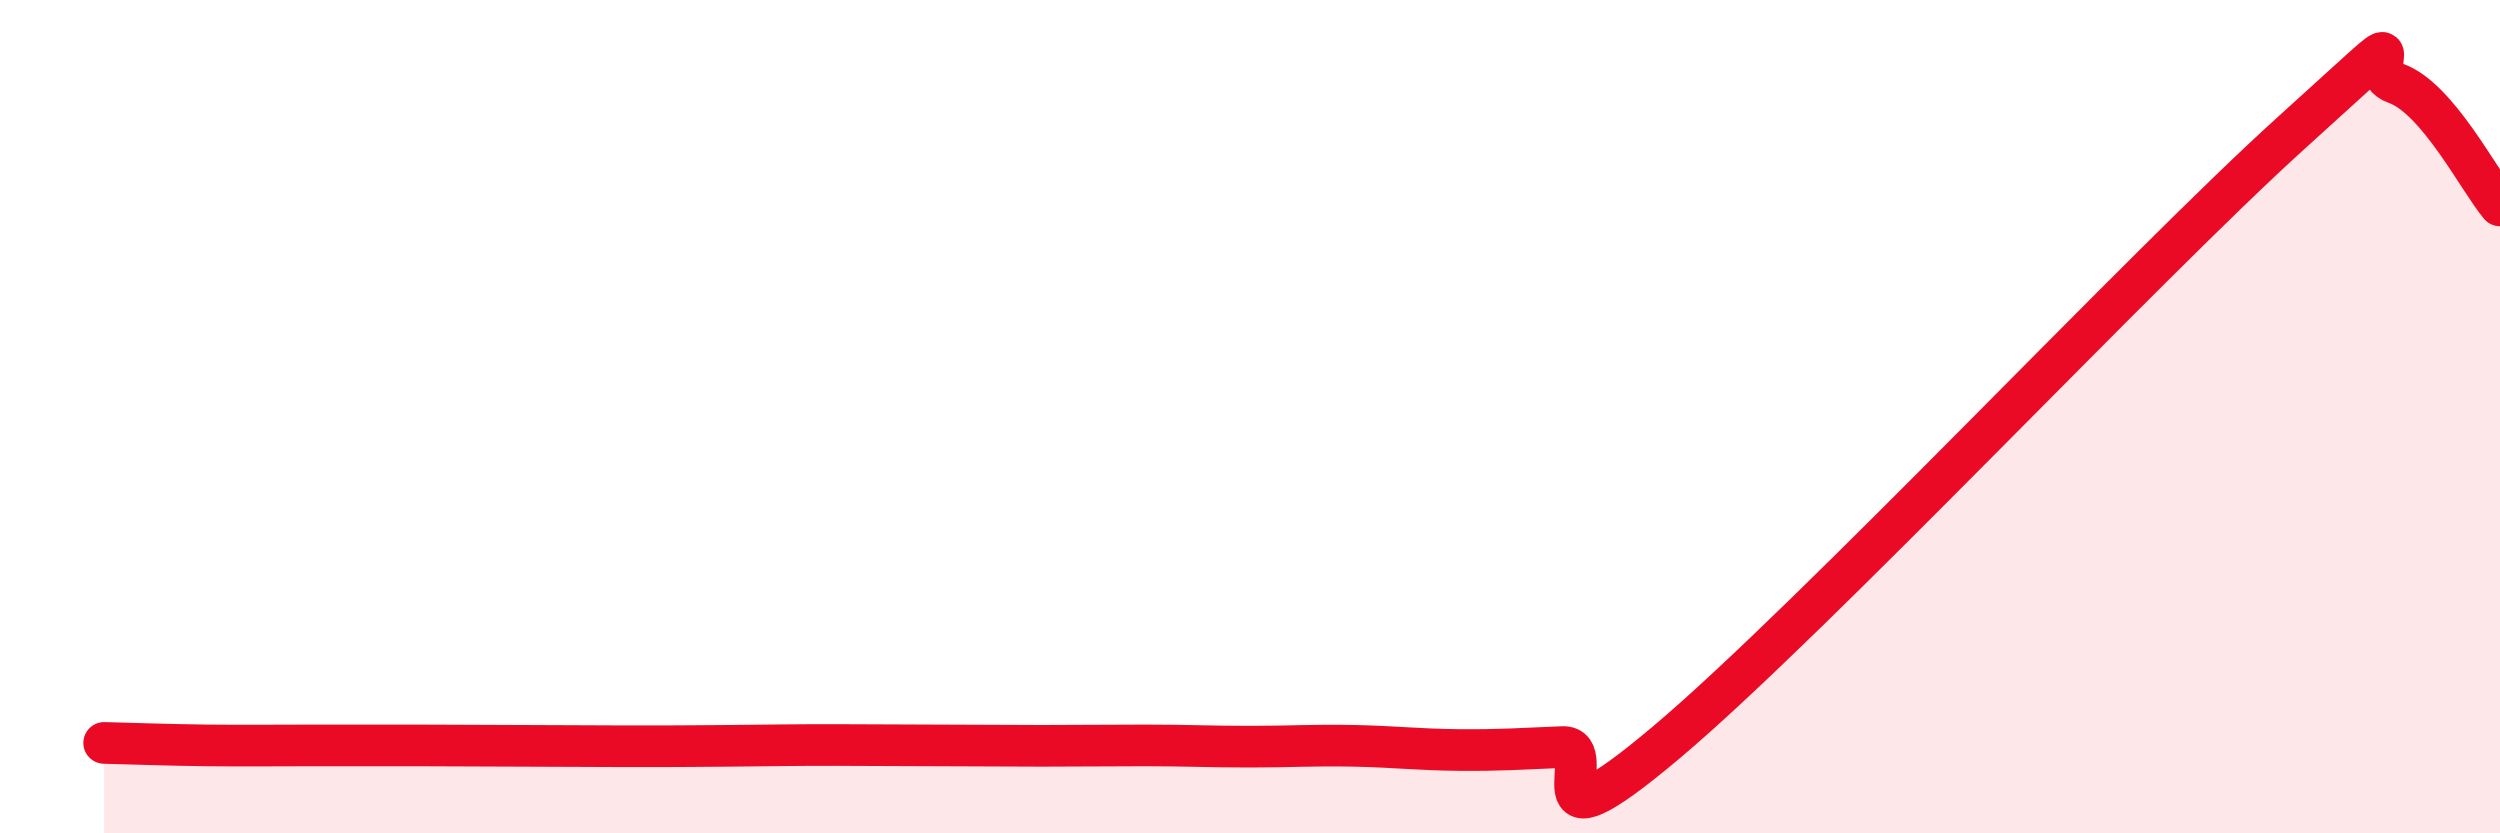
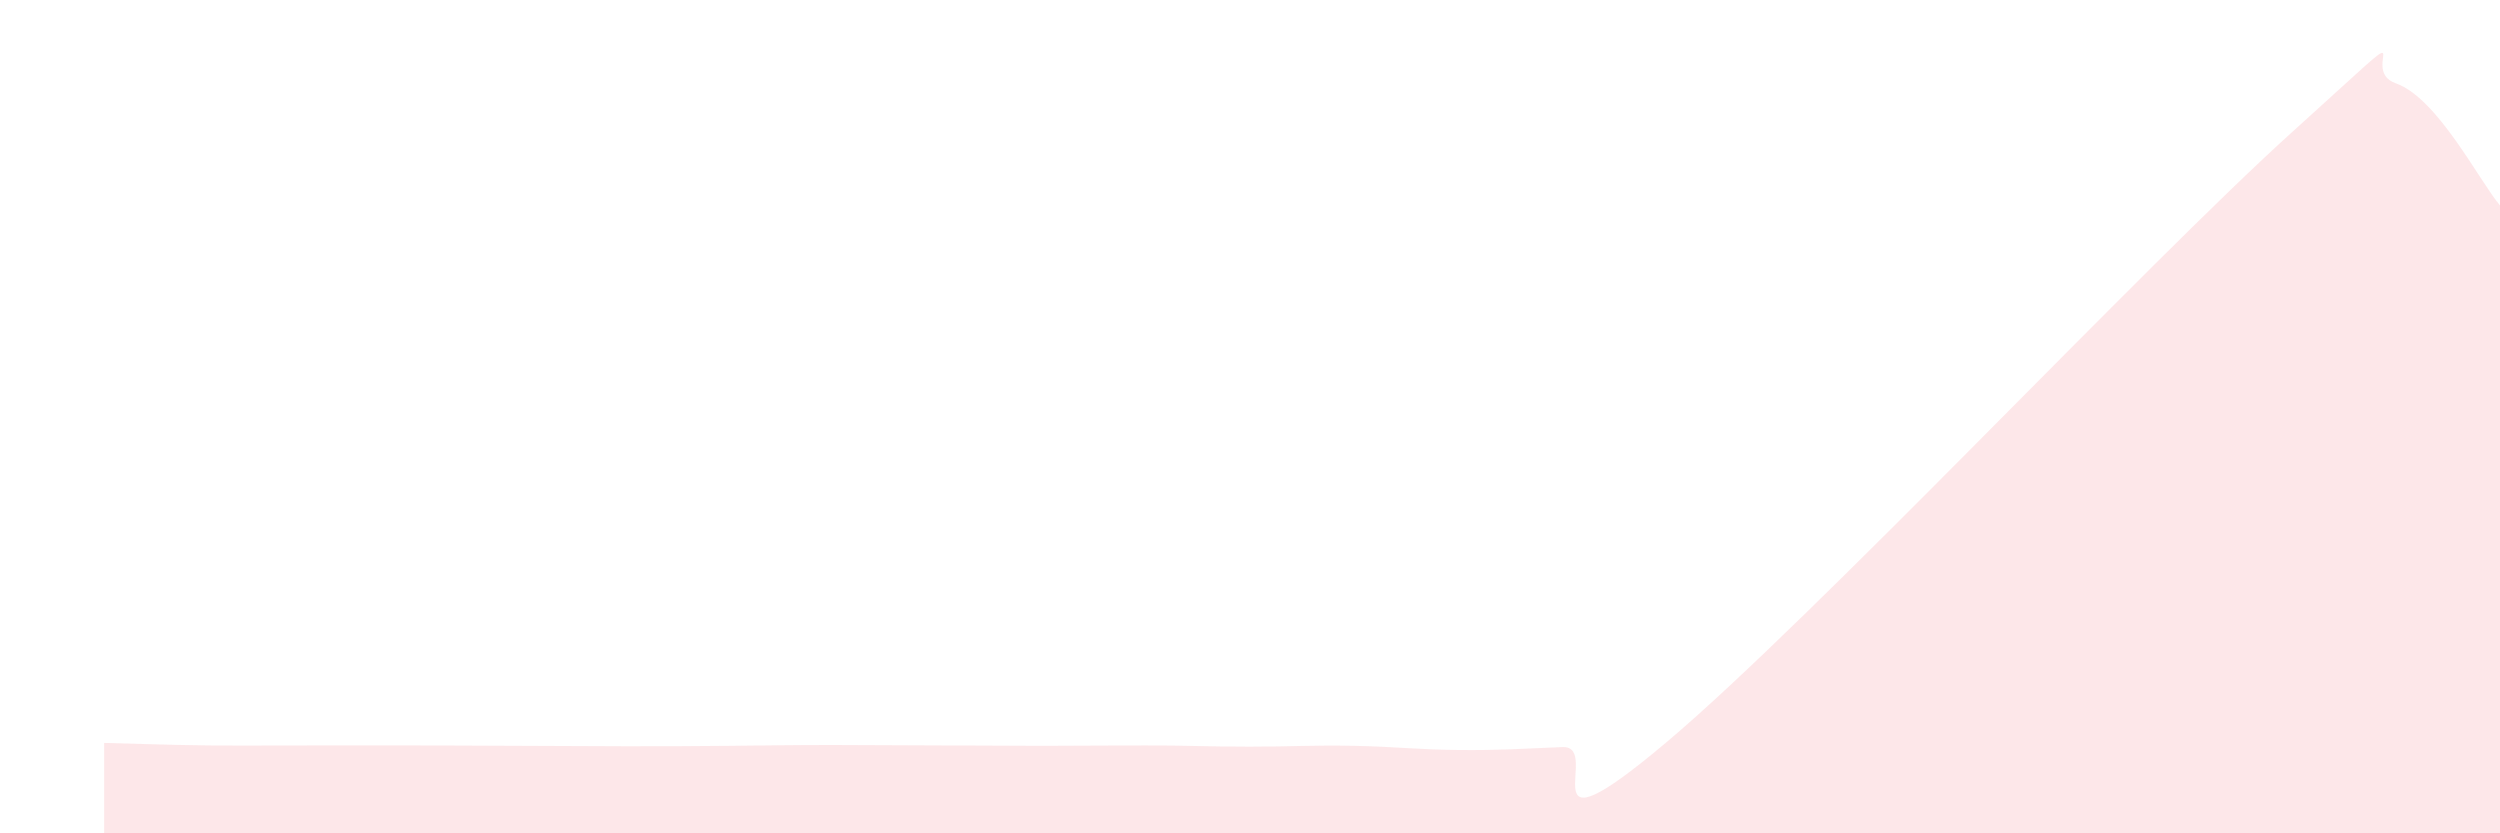
<svg xmlns="http://www.w3.org/2000/svg" width="60" height="20" viewBox="0 0 60 20">
  <path d="M 2.5,17.83 C 3,17.84 4,17.88 5,17.89 C 6,17.9 6.5,17.89 7.5,17.89 C 8.5,17.89 9,17.89 10,17.89 C 11,17.89 11.5,17.9 12.5,17.9 C 13.5,17.9 14,17.91 15,17.91 C 16,17.91 16.5,17.91 17.5,17.9 C 18.5,17.89 19,17.88 20,17.88 C 21,17.88 21.5,17.89 22.5,17.89 C 23.5,17.89 24,17.9 25,17.9 C 26,17.9 26.5,17.89 27.5,17.89 C 28.5,17.89 29,17.92 30,17.92 C 31,17.92 31.5,17.88 32.5,17.9 C 33.5,17.92 34,17.99 35,18 C 36,18.01 36.5,17.97 37.5,17.93 C 38.5,17.89 36.5,20.76 40,17.81 C 43.5,14.86 51.5,6.34 55,3.18 C 58.5,0.02 56.5,1.65 57.5,2 C 58.5,2.35 59.5,4.34 60,4.93L60 20L2.5 20Z" fill="#EB0A25" opacity="0.1" stroke-linecap="round" stroke-linejoin="round" />
-   <path d="M 2.5,17.83 C 3,17.84 4,17.88 5,17.89 C 6,17.9 6.5,17.89 7.5,17.89 C 8.5,17.89 9,17.89 10,17.89 C 11,17.89 11.5,17.9 12.5,17.9 C 13.5,17.9 14,17.91 15,17.91 C 16,17.91 16.5,17.91 17.5,17.9 C 18.5,17.89 19,17.88 20,17.88 C 21,17.88 21.5,17.89 22.5,17.89 C 23.5,17.89 24,17.9 25,17.9 C 26,17.9 26.5,17.89 27.5,17.89 C 28.5,17.89 29,17.92 30,17.92 C 31,17.92 31.5,17.88 32.5,17.9 C 33.5,17.92 34,17.99 35,18 C 36,18.01 36.5,17.97 37.5,17.93 C 38.5,17.89 36.5,20.76 40,17.81 C 43.5,14.86 51.5,6.34 55,3.18 C 58.5,0.02 56.5,1.65 57.5,2 C 58.5,2.35 59.5,4.34 60,4.93" stroke="#EB0A25" stroke-width="1" fill="none" stroke-linecap="round" stroke-linejoin="round" />
</svg>